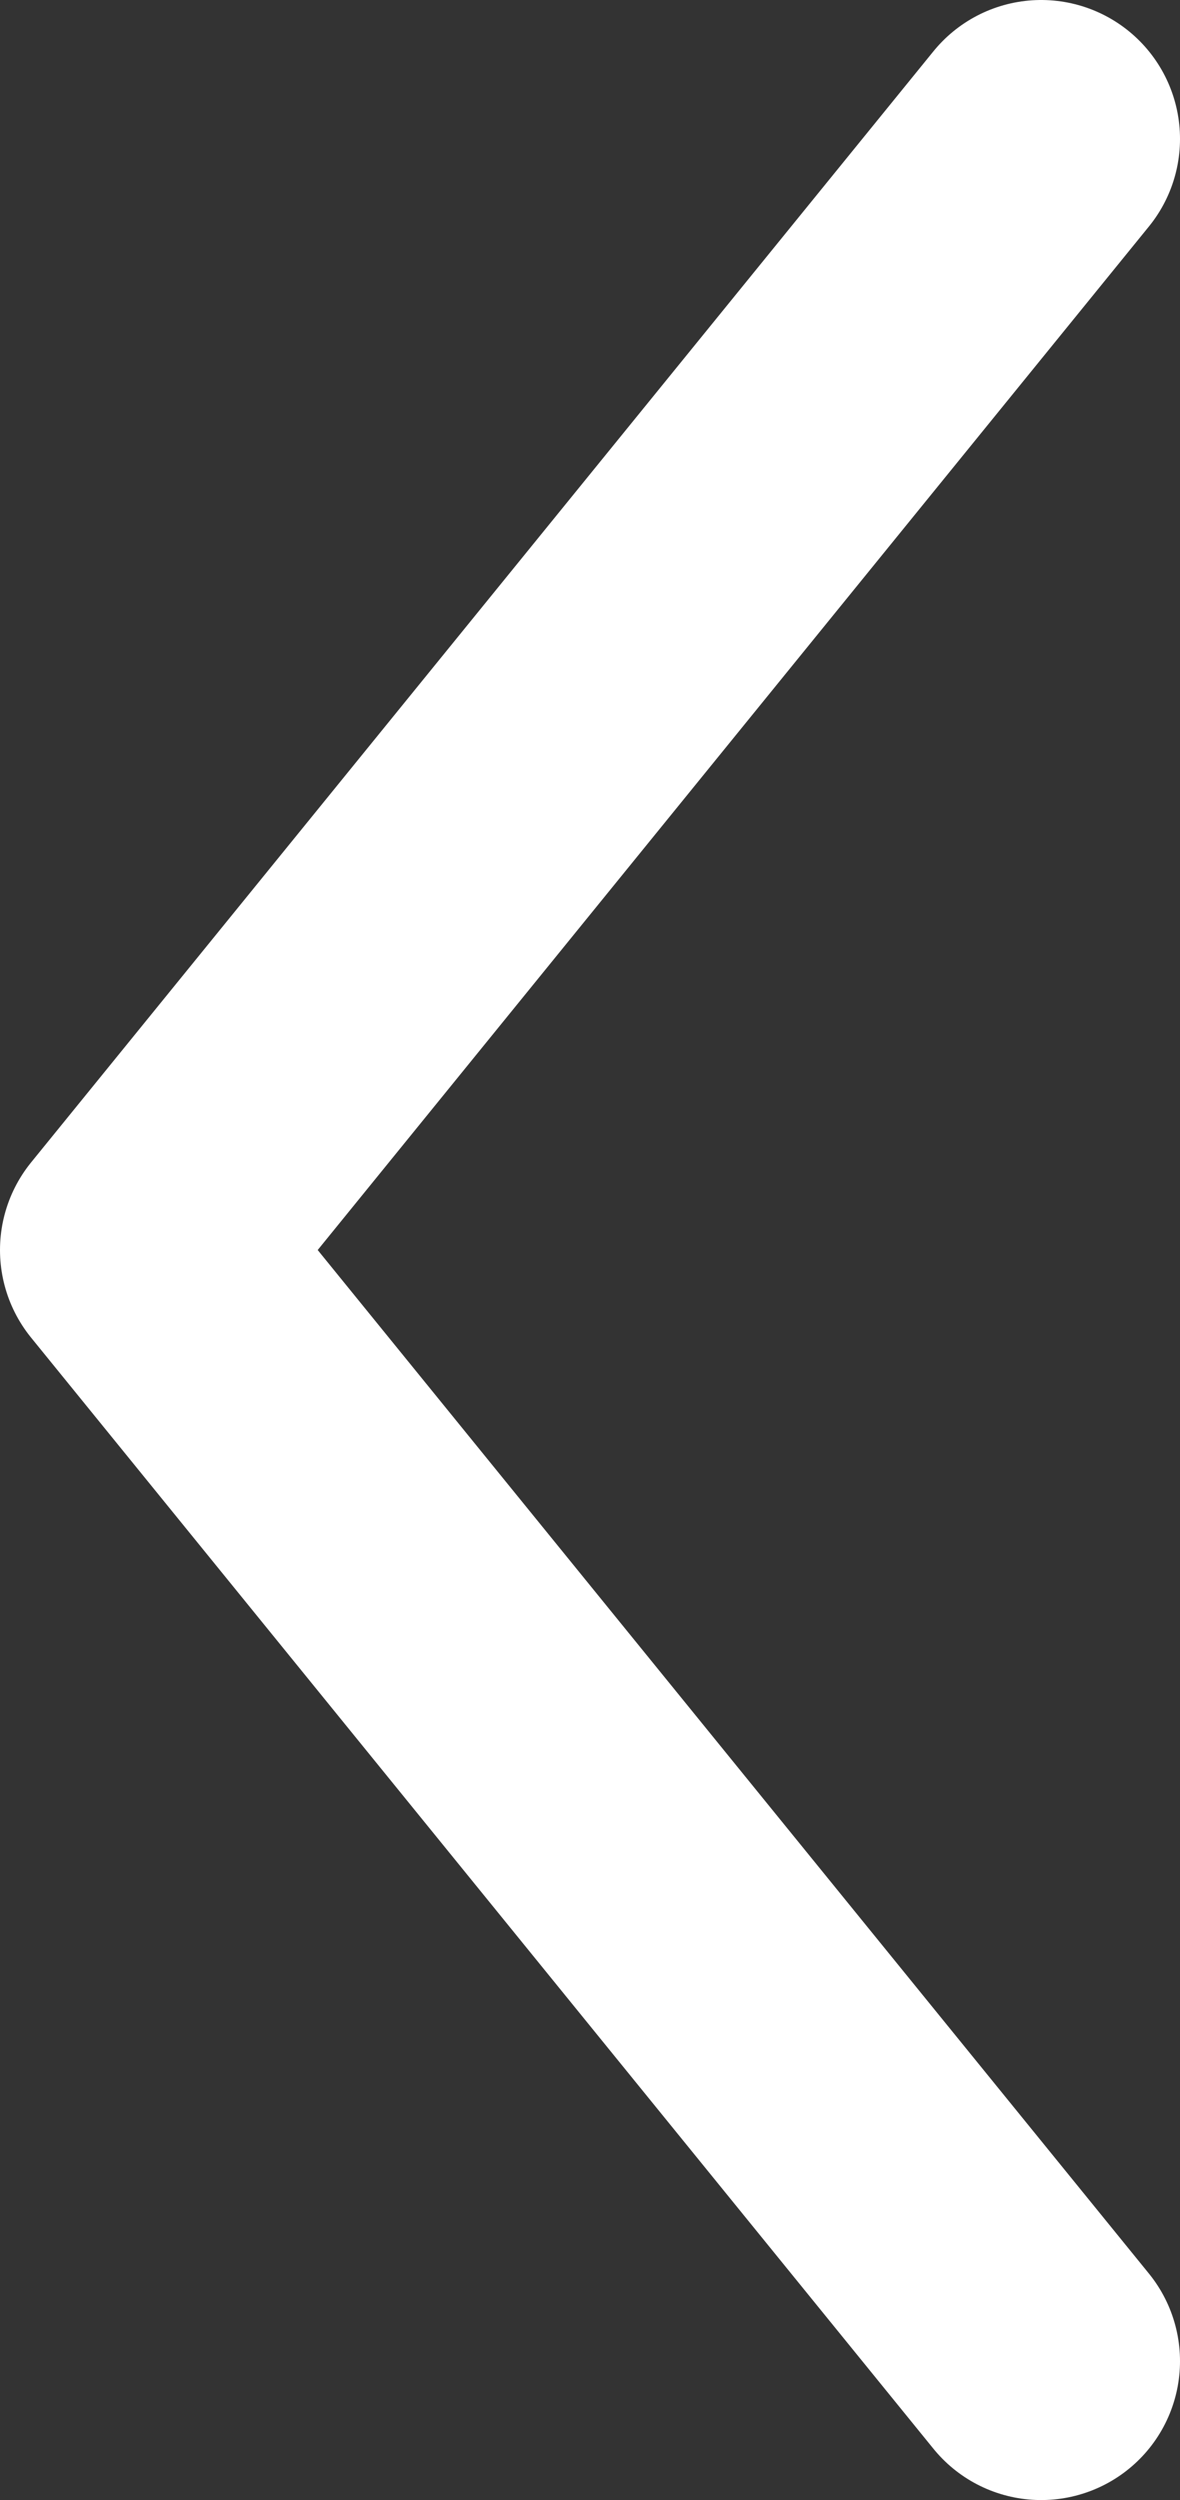
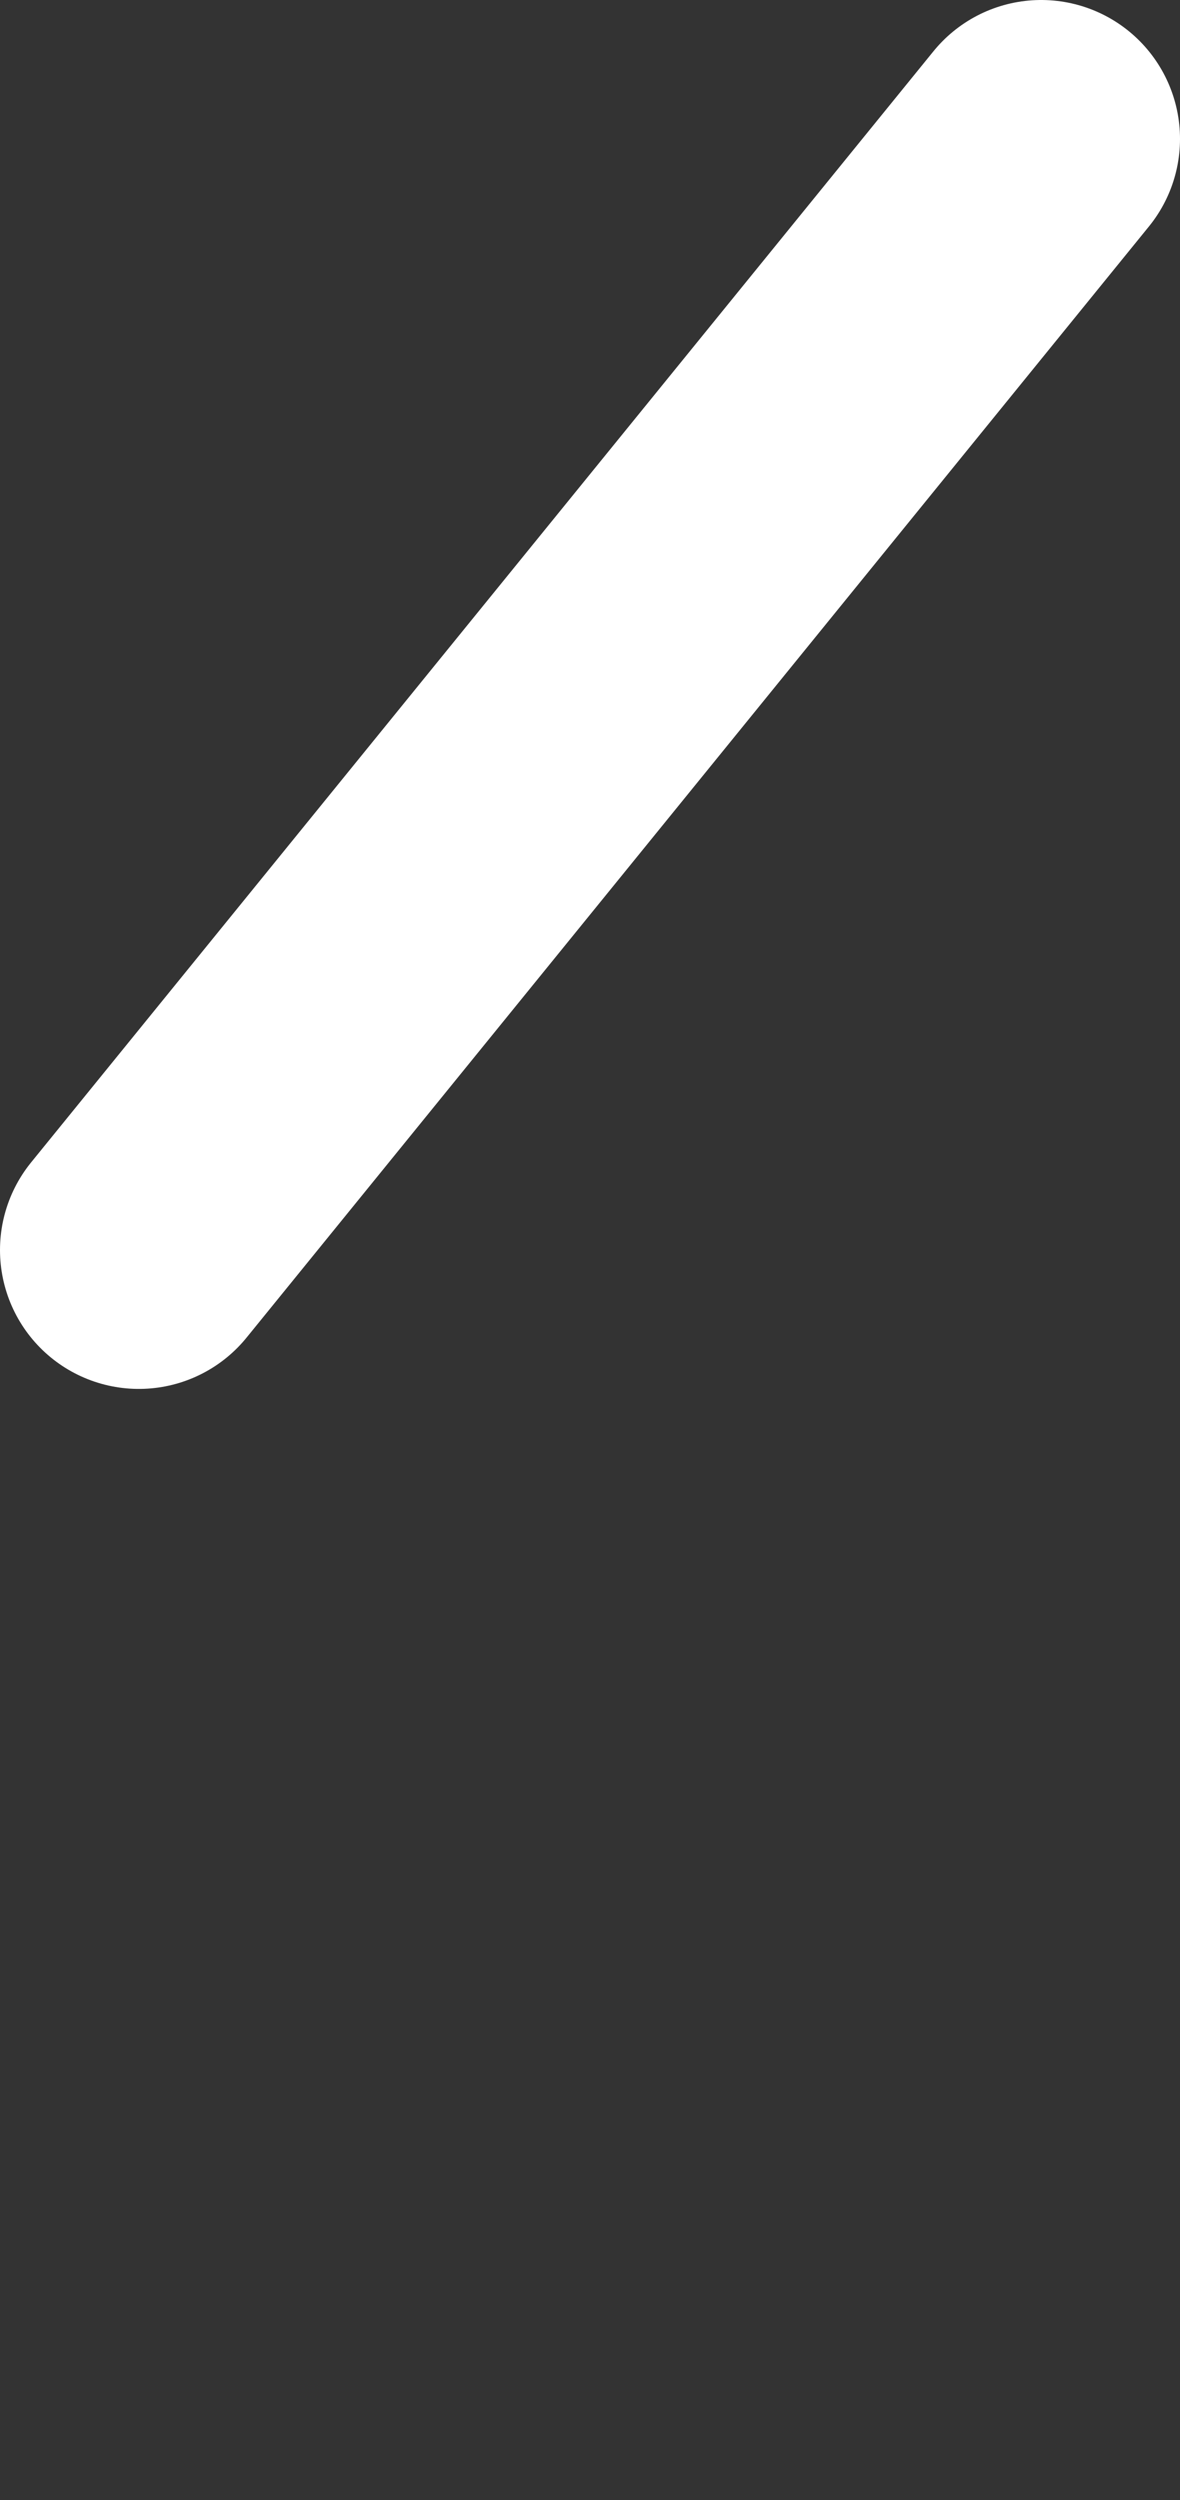
<svg xmlns="http://www.w3.org/2000/svg" width="17" height="36" viewBox="0 0 17 36" fill="none">
  <rect x="0" y="0" width="17" height="36" fill="#333333" stroke="none" />
-   <path d="M15 2L2 18L15 34" stroke="white" stroke-width="4" stroke-linecap="round" stroke-linejoin="round" />
+   <path d="M15 2L2 18" stroke="white" stroke-width="4" stroke-linecap="round" stroke-linejoin="round" />
</svg>